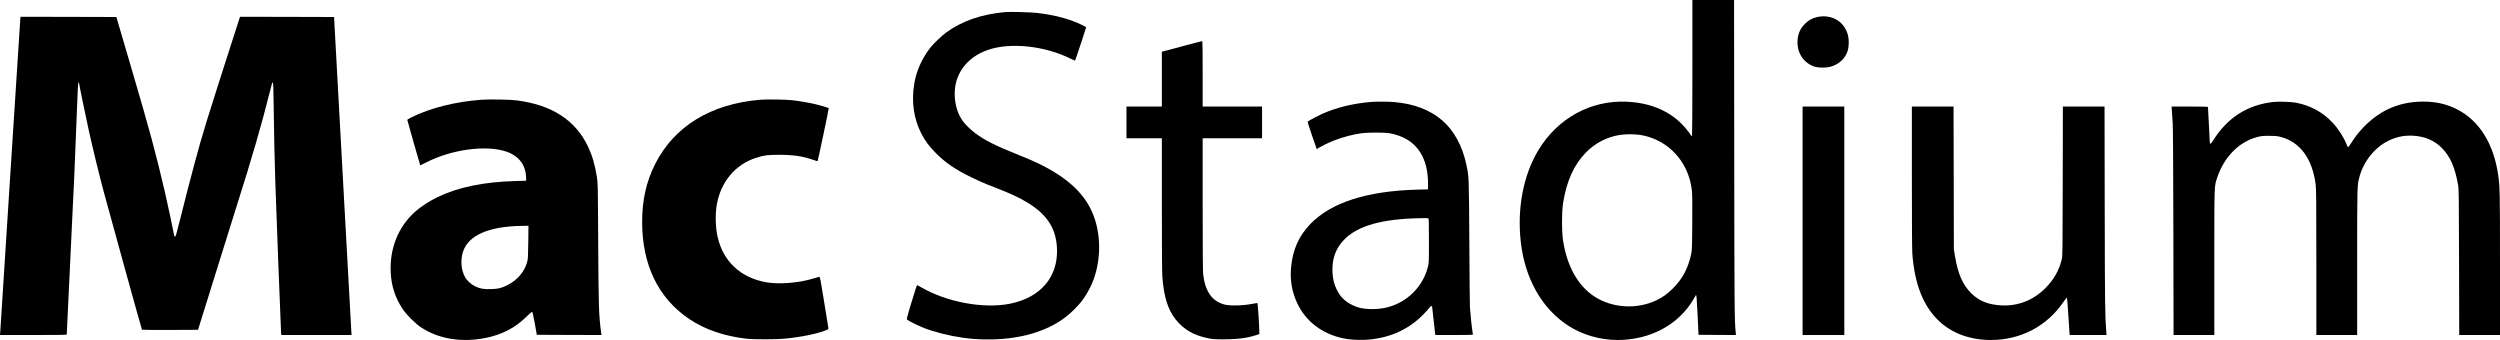
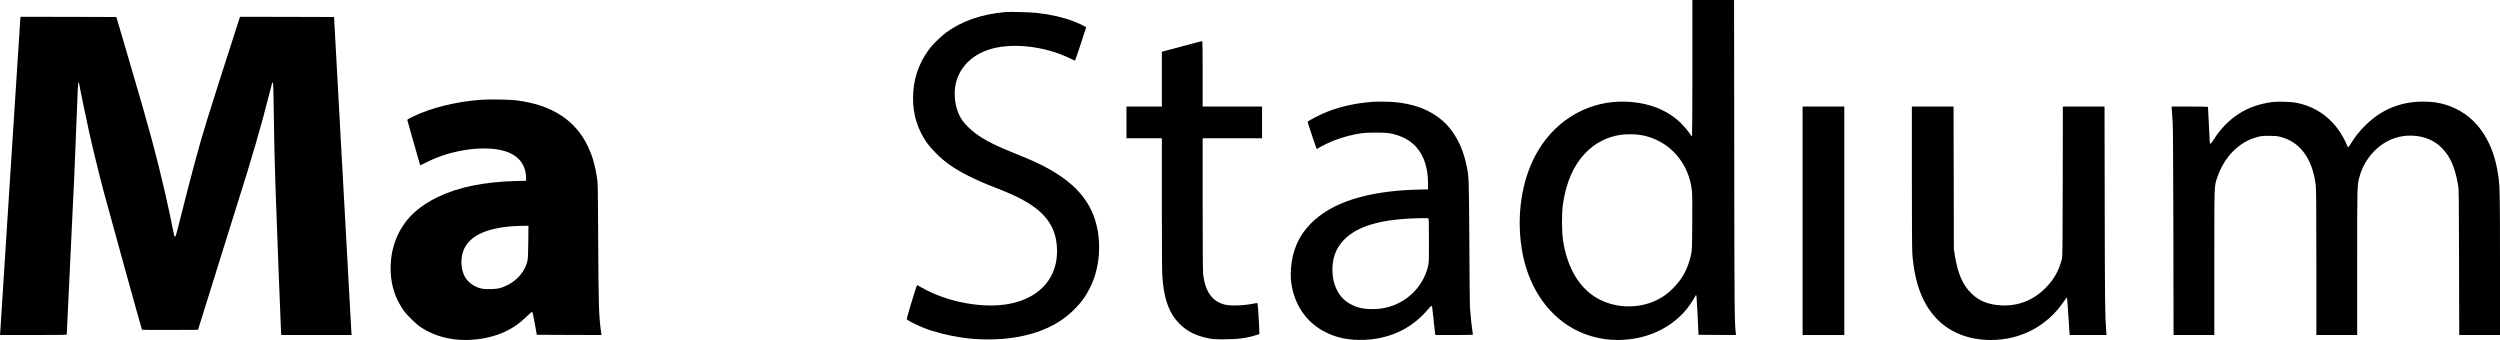
<svg xmlns="http://www.w3.org/2000/svg" width="500px" height="68px" viewBox="0 0 500 68" version="1.1">
  <title>macstadium</title>
  <g id="Page-1" stroke="none" stroke-width="1" fill="none" fill-rule="evenodd">
    <g id="macstadium" fill="#000000" fill-rule="nonzero">
      <path d="M338.479,54.355 C338.479,46.847 338.442,40.709 338.406,40.709 C338.361,40.709 338.089,41.063 337.798,41.507 C337.499,41.942 336.828,42.722 336.302,43.248 C333.581,45.977 329.818,47.473 325.238,47.663 C318.082,47.945 311.534,44.336 307.698,38.007 C304.669,33.003 303.39,26.33 304.161,19.584 C304.995,12.285 308.342,6.356 313.547,2.929 C316.404,1.052 319.987,1.42069742e-14 323.524,1.42069742e-14 C330.035,1.42069742e-14 335.758,3.074 338.705,8.169 C338.95,8.586 339.159,8.949 339.177,8.967 C339.295,9.13 339.358,8.396 339.522,4.959 L339.703,1.043 L343.448,1.015 L347.194,0.997 L347.14,1.514 C346.904,3.826 346.877,6.075 346.849,36.43 L346.813,68 L342.65,68 L338.479,68 L338.479,54.355 Z M327.958,41.027 C329.237,40.836 330.325,40.492 331.541,39.902 C335.368,38.026 337.934,34.245 338.388,29.784 C338.46,29.113 338.479,27.037 338.451,23.392 C338.415,18.224 338.406,17.961 338.216,17.091 C337.581,14.253 336.492,12.222 334.588,10.327 C333.454,9.203 332.556,8.55 331.269,7.942 C327.342,6.057 322.363,6.383 318.817,8.74 C315.552,10.907 313.411,14.761 312.613,19.874 C312.332,21.733 312.323,25.477 312.613,27.336 C313.284,31.688 314.745,34.97 317.084,37.4 C319.007,39.386 321.329,40.601 324.013,41.018 C325.102,41.19 326.897,41.19 327.958,41.027 Z" id="Shape" transform="translate(325.568, 34) scale(-1, 1) rotate(-180) translate(-325.568, -34)" />
      <path d="M201.081,67.872 C196.283,67.446 192.366,66.086 189.173,63.737 C188.321,63.103 186.752,61.607 186.117,60.809 C184.376,58.615 183.215,55.985 182.816,53.329 C182.29,49.811 182.752,46.592 184.212,43.673 C184.983,42.14 185.781,41.062 187.205,39.638 C189.137,37.707 190.987,36.438 194.143,34.878 C195.195,34.361 196.637,33.708 197.363,33.427 C201.843,31.705 203.666,30.88 205.416,29.819 C209.397,27.398 211.193,24.651 211.393,20.689 C211.683,14.959 208.173,10.788 202.024,9.546 C196.719,8.476 189.318,9.854 184.149,12.873 C183.795,13.082 183.46,13.254 183.414,13.254 C183.369,13.254 182.87,11.722 182.308,9.854 C181.319,6.572 181.292,6.445 181.455,6.318 C181.827,6.037 183.768,5.094 184.793,4.686 C186.861,3.879 189.799,3.136 192.511,2.746 C197.934,1.966 203.684,2.465 208.019,4.097 C210.767,5.13 212.78,6.391 214.712,8.258 C216.154,9.655 217.142,10.996 218.022,12.774 C220.036,16.781 220.389,22.103 218.956,26.491 C217.578,30.662 214.567,33.89 209.379,36.719 C207.874,37.544 206.26,38.278 203.756,39.275 C199.113,41.134 196.982,42.204 195.032,43.655 C194.107,44.353 192.973,45.468 192.493,46.166 C191.54,47.562 191.042,49.158 190.951,51.107 C190.76,55.314 193.263,58.796 197.553,60.292 C202.033,61.86 208.989,61.126 214.15,58.533 C214.603,58.306 214.993,58.143 215.011,58.161 C215.075,58.216 217.224,64.689 217.224,64.807 C217.224,64.925 215.8,65.605 214.639,66.049 C212.563,66.838 210.141,67.391 207.429,67.699 C206.269,67.835 201.979,67.953 201.081,67.872 Z" id="Path" transform="translate(200.603, 35.142) scale(-1, 1) rotate(-180) translate(-200.603, -35.142)" />
-       <path d="M363.419,13.374 C362.485,13.175 361.732,12.758 361.006,12.032 C359.945,10.981 359.501,9.847 359.501,8.252 C359.51,5.93 360.961,3.981 363.119,3.401 C363.8,3.22 365.287,3.22 366.003,3.41 C367.681,3.845 368.969,4.978 369.495,6.493 C369.767,7.254 369.831,8.632 369.64,9.53 C369.033,12.395 366.402,14.027 363.419,13.374 Z" id="Path" transform="translate(364.625, 8.392) scale(-1, 1) rotate(-180) translate(-364.625, -8.392)" />
      <path d="M4.063,66.622 C4.036,66.404 3.138,52.378 2.059,35.451 C0.989,18.523 0.082,4.37 0.054,4.017 L0,3.355 L6.675,3.355 C11.173,3.355 13.35,3.382 13.35,3.445 C13.35,3.799 14.538,28.814 14.574,29.285 C14.656,30.237 14.964,37.4 15.254,45.016 C15.554,52.931 15.599,53.856 15.717,53.856 C15.762,53.856 15.798,53.838 15.798,53.811 C15.798,53.593 17.231,46.621 17.803,44.064 C18.537,40.737 19.852,35.36 20.723,32.096 C21.875,27.798 28.332,4.479 28.395,4.415 C28.432,4.379 30.971,4.361 34.027,4.37 L39.605,4.397 L43.296,16.229 C45.319,22.739 47.169,28.651 47.404,29.376 C50.234,38.234 52.392,45.669 53.98,52.043 C54.424,53.82 54.433,53.856 54.56,53.856 C54.651,53.856 54.687,52.859 54.741,48.761 C54.805,43.565 54.905,38.95 55.068,33.819 C55.231,28.769 56.156,4.506 56.211,3.926 L56.265,3.355 L63.284,3.355 L70.313,3.355 L70.25,4.379 C70.222,4.932 69.433,19.249 68.499,36.176 L66.812,66.957 L57.408,66.985 L48.003,67.003 L47.686,66.033 C41.11,45.587 40.648,44.1 38.934,37.763 C38.099,34.68 36.975,30.301 35.968,26.275 C35.315,23.646 35.134,23.029 35.016,23.029 C34.898,23.029 34.835,23.174 34.753,23.646 C34.526,24.924 33.538,29.521 32.975,31.96 C31.189,39.658 29.964,44.173 26.337,56.531 L23.271,66.957 L13.694,66.985 L4.108,67.003 L4.063,66.622 Z" id="Path" transform="translate(35.157, 35.179) scale(-1, 1) rotate(-180) translate(-35.157, -35.179)" />
      <path d="M236.632,66.884 C234.564,66.331 232.76,65.842 232.624,65.805 L232.37,65.751 L232.37,60.266 L232.37,54.78 L228.833,54.78 L225.296,54.78 L225.296,51.607 L225.296,48.434 L228.833,48.434 L232.37,48.434 L232.37,35.223 C232.37,26.891 232.406,21.533 232.469,20.735 C232.76,16.773 233.585,14.134 235.127,12.203 C236.759,10.163 238.754,9.012 241.665,8.431 C242.527,8.25 242.953,8.223 244.749,8.223 C247.497,8.223 249.429,8.477 251.17,9.048 L251.868,9.284 L251.859,9.882 C251.859,10.807 251.56,15.413 251.496,15.467 C251.469,15.494 251.079,15.44 250.617,15.349 C248.694,14.95 246.028,14.878 244.84,15.195 C242.418,15.848 241.049,17.797 240.632,21.188 C240.568,21.75 240.532,26.175 240.532,35.223 L240.532,48.434 L246.472,48.434 L252.412,48.434 L252.412,51.607 L252.412,54.78 L246.472,54.78 L240.532,54.78 L240.532,61.299 C240.532,64.89 240.505,67.845 240.468,67.864 C240.423,67.882 238.7,67.437 236.632,66.884 Z" id="Path" transform="translate(238.854, 38.044) scale(-1, 1) rotate(-180) translate(-238.854, -38.044)" />
      <path d="M96.242,67.931 C91.154,67.569 86.121,66.308 82.402,64.477 C81.885,64.223 81.459,63.969 81.459,63.915 C81.459,63.833 83.998,54.875 84.044,54.821 C84.044,54.803 84.606,55.075 85.277,55.419 C90.301,57.994 97.131,58.928 101.184,57.595 C103.787,56.734 105.202,54.857 105.22,52.246 L105.22,51.738 L103.116,51.684 C96.704,51.503 91.616,50.451 87.49,48.456 C85.867,47.667 84.243,46.616 83.11,45.618 C79.7,42.626 77.931,38.301 78.14,33.487 C78.258,30.704 79.056,28.265 80.579,26.007 C81.332,24.901 83.064,23.178 84.18,22.435 C87.717,20.087 92.315,19.334 97.149,20.304 C100.359,20.948 102.998,22.308 105.175,24.439 C105.773,25.028 106.327,25.508 106.399,25.508 C106.508,25.508 106.626,25.019 106.952,23.224 L107.361,20.93 L113.827,20.903 L120.302,20.884 L120.239,21.311 C119.767,24.674 119.713,26.397 119.64,39.244 C119.577,50.959 119.577,51.24 119.377,52.482 C118.996,54.921 118.461,56.761 117.6,58.575 C115.096,63.86 110.371,66.916 103.316,67.813 C101.955,67.986 97.874,68.058 96.242,67.931 Z M105.656,39.453 C105.619,36.434 105.601,36.107 105.42,35.445 C104.885,33.523 103.425,31.819 101.457,30.849 C100.223,30.241 99.697,30.114 98.192,30.069 C96.704,30.015 96.033,30.141 94.999,30.64 C94.256,30.994 93.421,31.746 93.04,32.408 C92.224,33.804 92.052,35.899 92.614,37.576 C93.721,40.867 97.774,42.626 104.477,42.717 L105.692,42.735 L105.656,39.453 Z" id="Shape" transform="translate(99.213, 43.944) scale(-1, 1) rotate(-180) translate(-99.213, -43.944)" />
-       <path d="M152.062,67.806 C142.132,66.981 134.786,62.466 130.977,54.841 C129.244,51.368 128.419,47.669 128.428,43.326 C128.437,34.749 131.684,28.076 137.869,23.933 C140.989,21.838 144.843,20.523 149.342,20.007 C150.666,19.853 155.427,19.862 156.96,20.016 C160.342,20.351 163.644,21.04 165.285,21.738 C165.702,21.92 165.72,21.938 165.666,22.219 C165.639,22.382 165.249,24.739 164.814,27.459 C164.079,32.047 164.006,32.401 163.843,32.383 C163.752,32.374 163.208,32.219 162.646,32.047 C159.88,31.168 155.726,30.841 153.196,31.304 C148.063,32.229 144.571,35.538 143.492,40.506 C143.093,42.329 143.029,45.013 143.356,46.817 C144.163,51.395 147.065,54.859 151.201,56.183 C152.842,56.709 153.477,56.79 155.826,56.79 C158.674,56.79 160.624,56.5 162.619,55.784 C163.09,55.621 163.499,55.494 163.517,55.521 C163.589,55.593 165.793,66.029 165.748,66.102 C165.684,66.201 164.387,66.6 163.136,66.899 C161.92,67.199 159.762,67.57 158.411,67.715 C157.168,67.851 153.278,67.906 152.062,67.806 Z" id="Path" transform="translate(147.088, 43.876) scale(-1, 1) rotate(-180) translate(-147.088, -43.876)" />
      <path d="M274.405,67.941 C270.623,67.633 267.395,66.853 264.402,65.529 C263.631,65.185 262.125,64.387 261.581,64.024 C261.482,63.961 261.627,63.453 262.398,61.223 L263.341,58.503 L263.885,58.82 C265.563,59.79 267.658,60.633 269.689,61.141 C271.838,61.676 272.773,61.794 275.176,61.794 C277.489,61.794 278.196,61.703 279.593,61.232 C283.529,59.926 285.605,56.59 285.605,51.621 L285.605,50.442 L283.411,50.388 C273.353,50.107 266.207,47.804 262.071,43.515 C259.713,41.067 258.498,38.275 258.199,34.675 C257.999,32.146 258.416,29.843 259.477,27.603 C261.182,24.031 264.384,21.583 268.51,20.676 C269.789,20.404 271.349,20.287 272.863,20.341 C277.353,20.531 281.27,22.136 284.281,25.038 C284.835,25.572 285.469,26.252 285.696,26.561 C286.077,27.078 286.422,27.277 286.422,26.987 C286.422,26.851 286.93,22.336 287.011,21.701 L287.066,21.311 L290.829,21.311 C292.897,21.311 294.584,21.338 294.584,21.384 C294.584,21.42 294.502,21.982 294.412,22.626 C294.312,23.279 294.194,24.421 294.14,25.164 C294.076,25.917 294.013,26.67 293.985,26.842 C293.958,27.014 293.904,32.79 293.867,39.671 C293.786,53.262 293.804,52.854 293.26,55.429 C292.489,59.092 290.784,62.22 288.499,64.187 C285.995,66.345 282.894,67.542 278.804,67.905 C277.851,67.995 275.276,68.014 274.405,67.941 Z M285.642,44.649 C285.769,44.603 285.787,44.123 285.787,40.17 C285.787,35.809 285.787,35.736 285.569,34.893 C284.59,31.031 281.506,27.93 277.606,26.887 C276.427,26.57 275.248,26.452 273.879,26.506 C272.482,26.561 271.575,26.769 270.505,27.286 C269.018,27.993 268.039,28.963 267.331,30.423 C266.823,31.457 266.569,32.49 266.497,33.823 C266.361,36.425 267.095,38.556 268.71,40.26 C271.494,43.198 276.427,44.576 284.49,44.685 C285.043,44.694 285.56,44.676 285.642,44.649 Z" id="Shape" transform="translate(276.367, 44.157) scale(-1, 1) rotate(-180) translate(-276.367, -44.157)" />
      <path d="M454.564,66.923 C449.394,66.298 445.458,63.759 442.601,59.198 C442.193,58.546 441.957,58.41 441.957,58.836 C441.957,58.972 441.876,60.595 441.776,62.435 C441.676,64.285 441.595,65.844 441.595,65.908 C441.595,65.989 440.806,66.017 437.958,66.017 L434.321,66.017 L434.376,65.137 C434.412,64.647 434.485,63.578 434.539,62.753 C434.602,61.791 434.648,53.949 434.675,40.793 L434.711,20.321 L438.792,20.321 L442.864,20.321 L442.864,34.818 C442.864,50.884 442.837,50.005 443.463,51.873 C444.86,55.971 447.798,58.945 451.435,59.915 C452.233,60.123 452.514,60.15 453.793,60.159 C454.999,60.159 455.38,60.123 456.051,59.96 C459.969,58.981 462.445,55.662 463.134,50.431 C463.243,49.633 463.27,46.94 463.27,34.9 L463.27,20.321 L467.351,20.321 L471.432,20.321 L471.432,34.827 C471.432,50.603 471.423,50.34 471.94,52.126 C472.965,55.681 475.686,58.627 478.96,59.706 C480.184,60.114 481.254,60.25 482.587,60.187 C485.018,60.051 486.977,59.198 488.473,57.621 C490.115,55.907 491.012,53.804 491.629,50.241 C491.765,49.47 491.783,47.865 491.811,34.854 L491.847,20.321 L495.919,20.321 L500,20.321 L500,34.446 C500,48.899 499.982,49.95 499.637,52.326 C498.721,58.645 495.819,63.251 491.33,65.5 C489.507,66.415 487.575,66.905 485.444,66.987 C480.393,67.186 476.203,65.518 472.747,61.918 C471.704,60.839 471.042,59.987 470.271,58.763 C469.981,58.301 469.691,57.893 469.646,57.884 C469.591,57.866 469.437,58.129 469.31,58.464 C468.73,59.915 467.614,61.637 466.49,62.825 C464.512,64.91 462.1,66.225 459.189,66.787 C458.282,66.969 455.579,67.041 454.564,66.923 Z" id="Path" transform="translate(467.161, 43.662) scale(-1, 1) rotate(-180) translate(-467.161, -43.662)" />
      <polygon id="Path" transform="translate(364.688, 44.155) scale(-1, 1) rotate(-180) translate(-364.688, -44.155)" points="360.517 44.155 360.517 21.307 364.688 21.307 368.86 21.307 368.86 44.155 368.86 67.003 364.688 67.003 360.517 67.003" />
      <path d="M382.373,53.929 C382.373,45.107 382.409,39.377 382.464,38.579 C382.926,32.441 384.659,28.061 387.824,25.078 C390.436,22.621 394.045,21.307 398.172,21.307 C404.121,21.307 409.372,24.063 412.682,28.905 C413.027,29.421 413.353,29.811 413.39,29.766 C413.426,29.73 413.544,28.243 413.653,26.475 C413.762,24.707 413.87,23.038 413.898,22.785 L413.943,22.304 L417.625,22.304 L421.298,22.304 L421.244,23.102 C421.008,26.221 420.981,28.061 420.944,47.446 L420.908,68 L416.745,68 L412.573,68 L412.546,53.067 C412.519,39.313 412.51,38.071 412.365,37.491 C411.803,35.188 410.778,33.383 409.082,31.688 C406.679,29.267 403.64,28.07 400.33,28.225 C397.709,28.351 395.85,29.086 394.299,30.6 C392.54,32.314 391.569,34.544 390.971,38.216 L390.771,39.485 L390.744,53.747 L390.708,68 L386.545,68 L382.373,68 L382.373,53.929 Z" id="Path" transform="translate(401.836, 44.653) scale(-1, 1) rotate(-180) translate(-401.836, -44.653)" />
    </g>
  </g>
</svg>